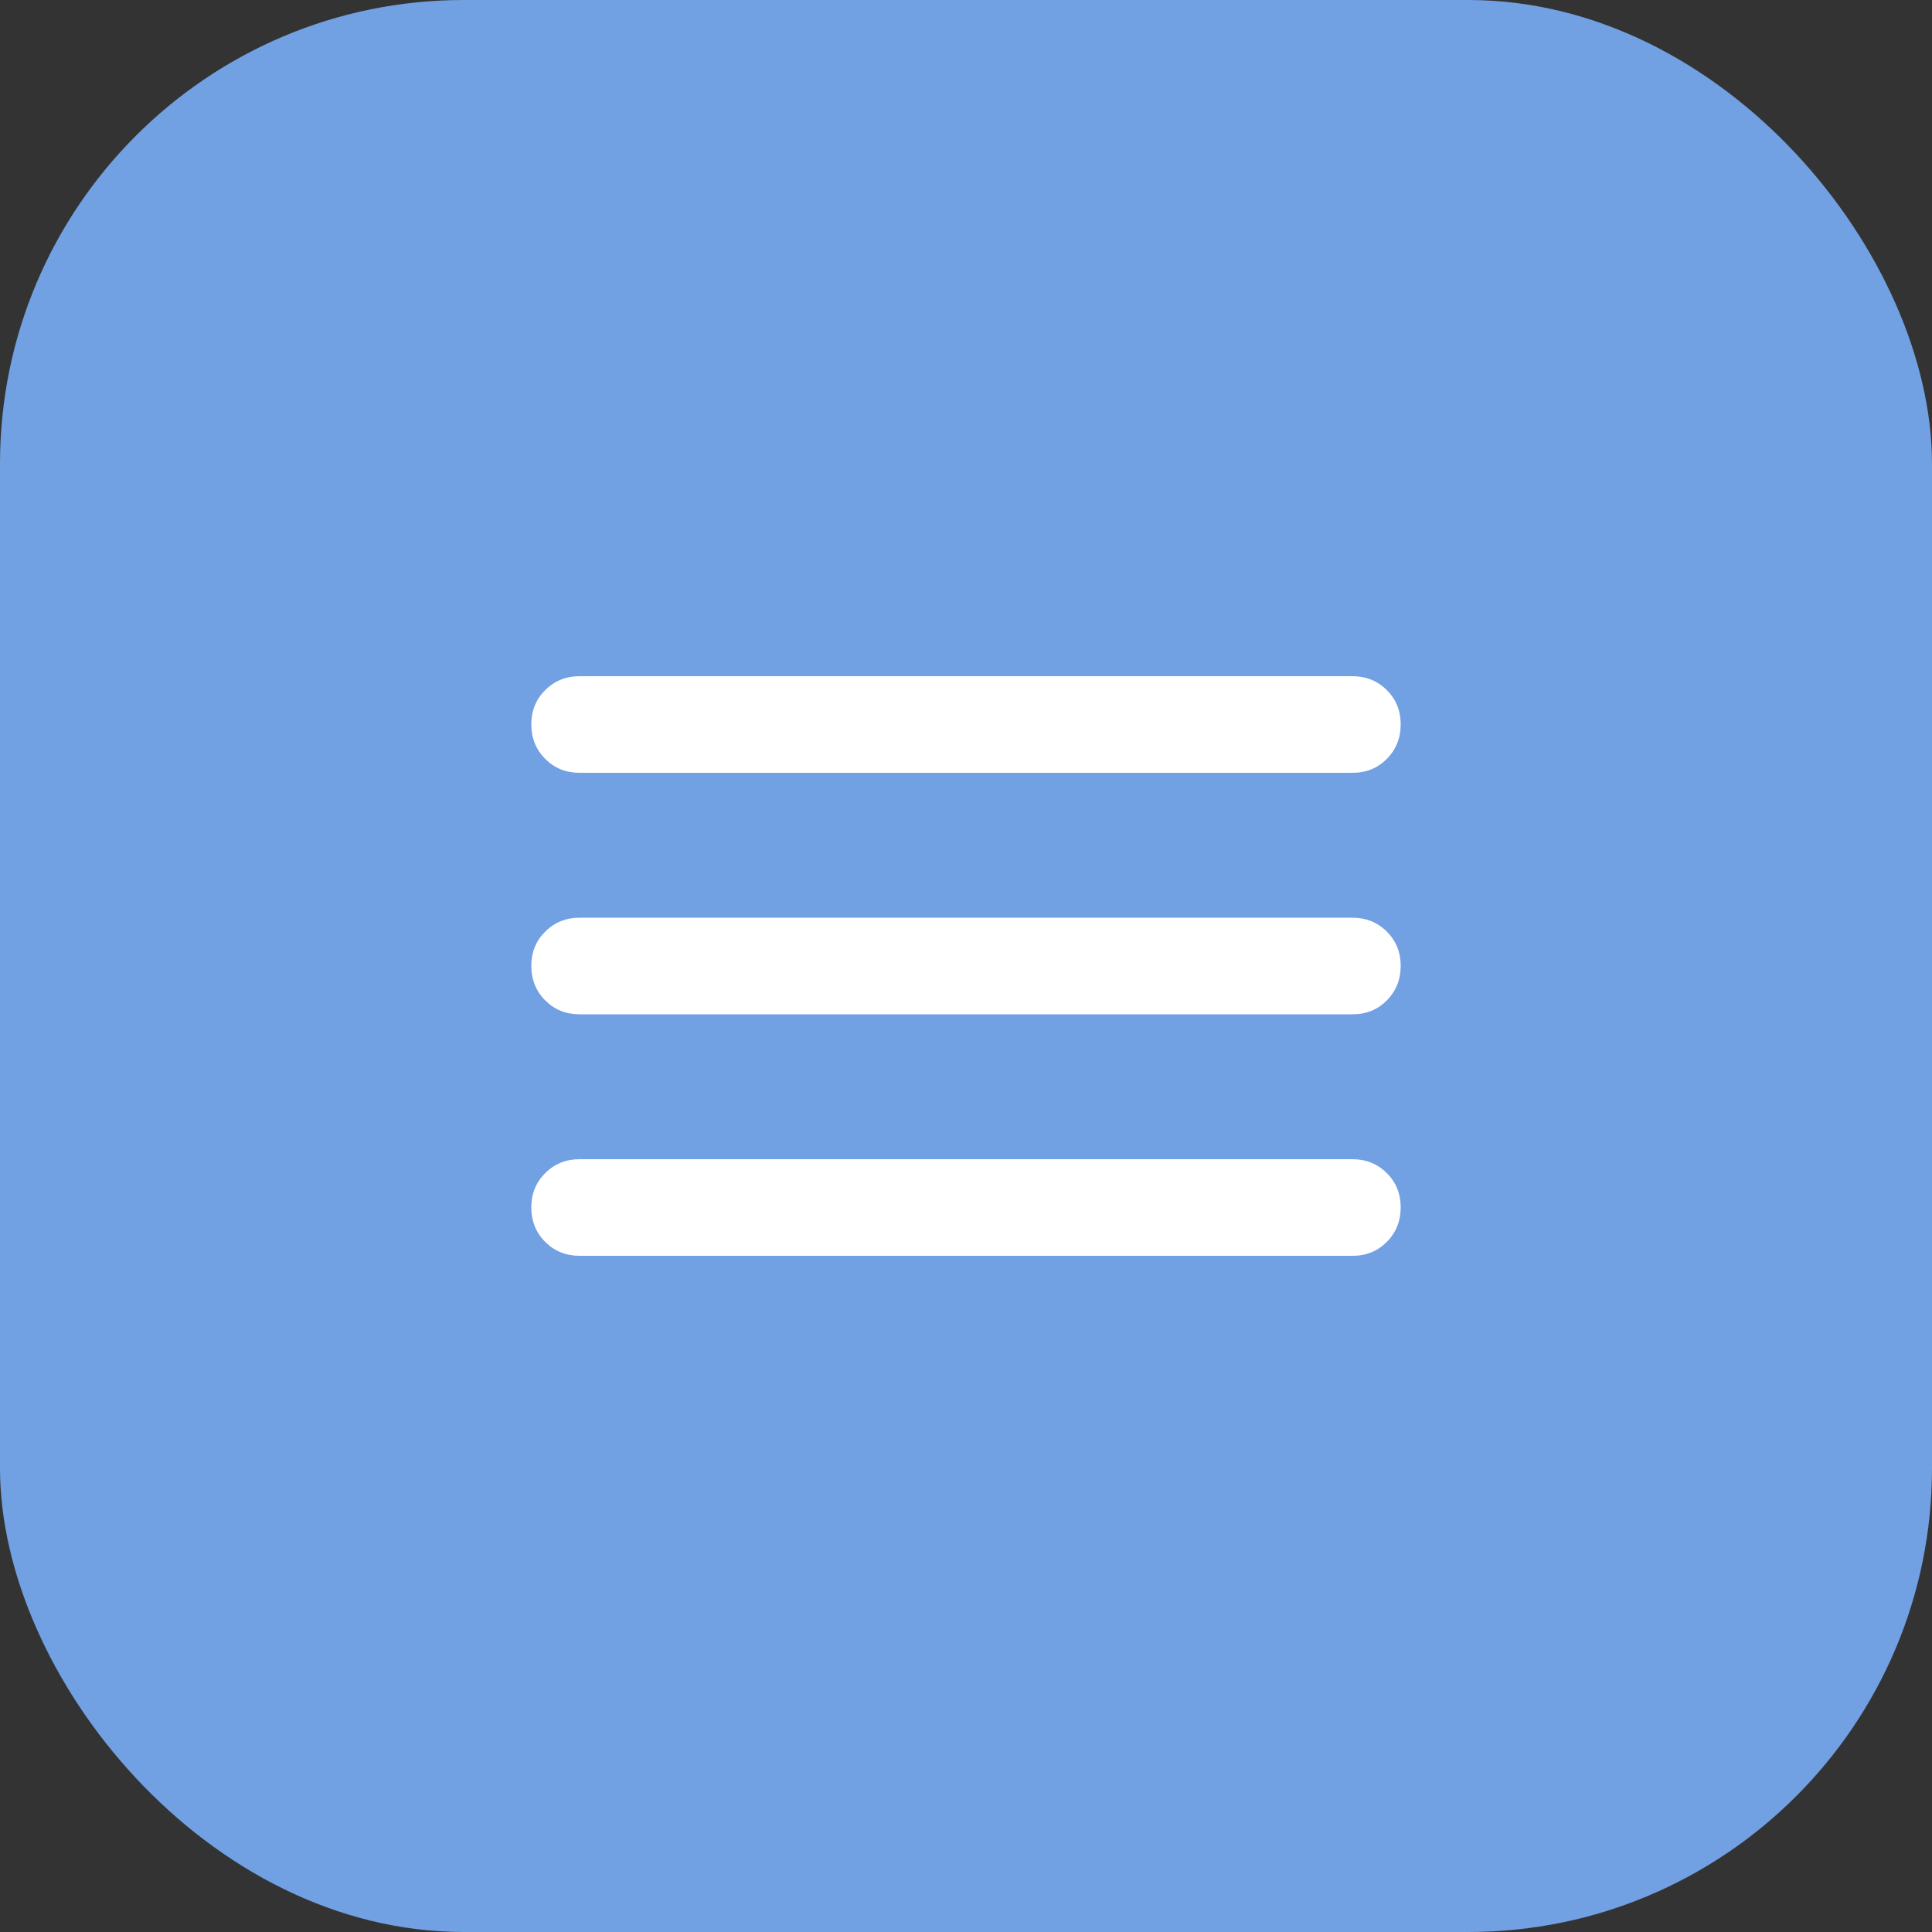
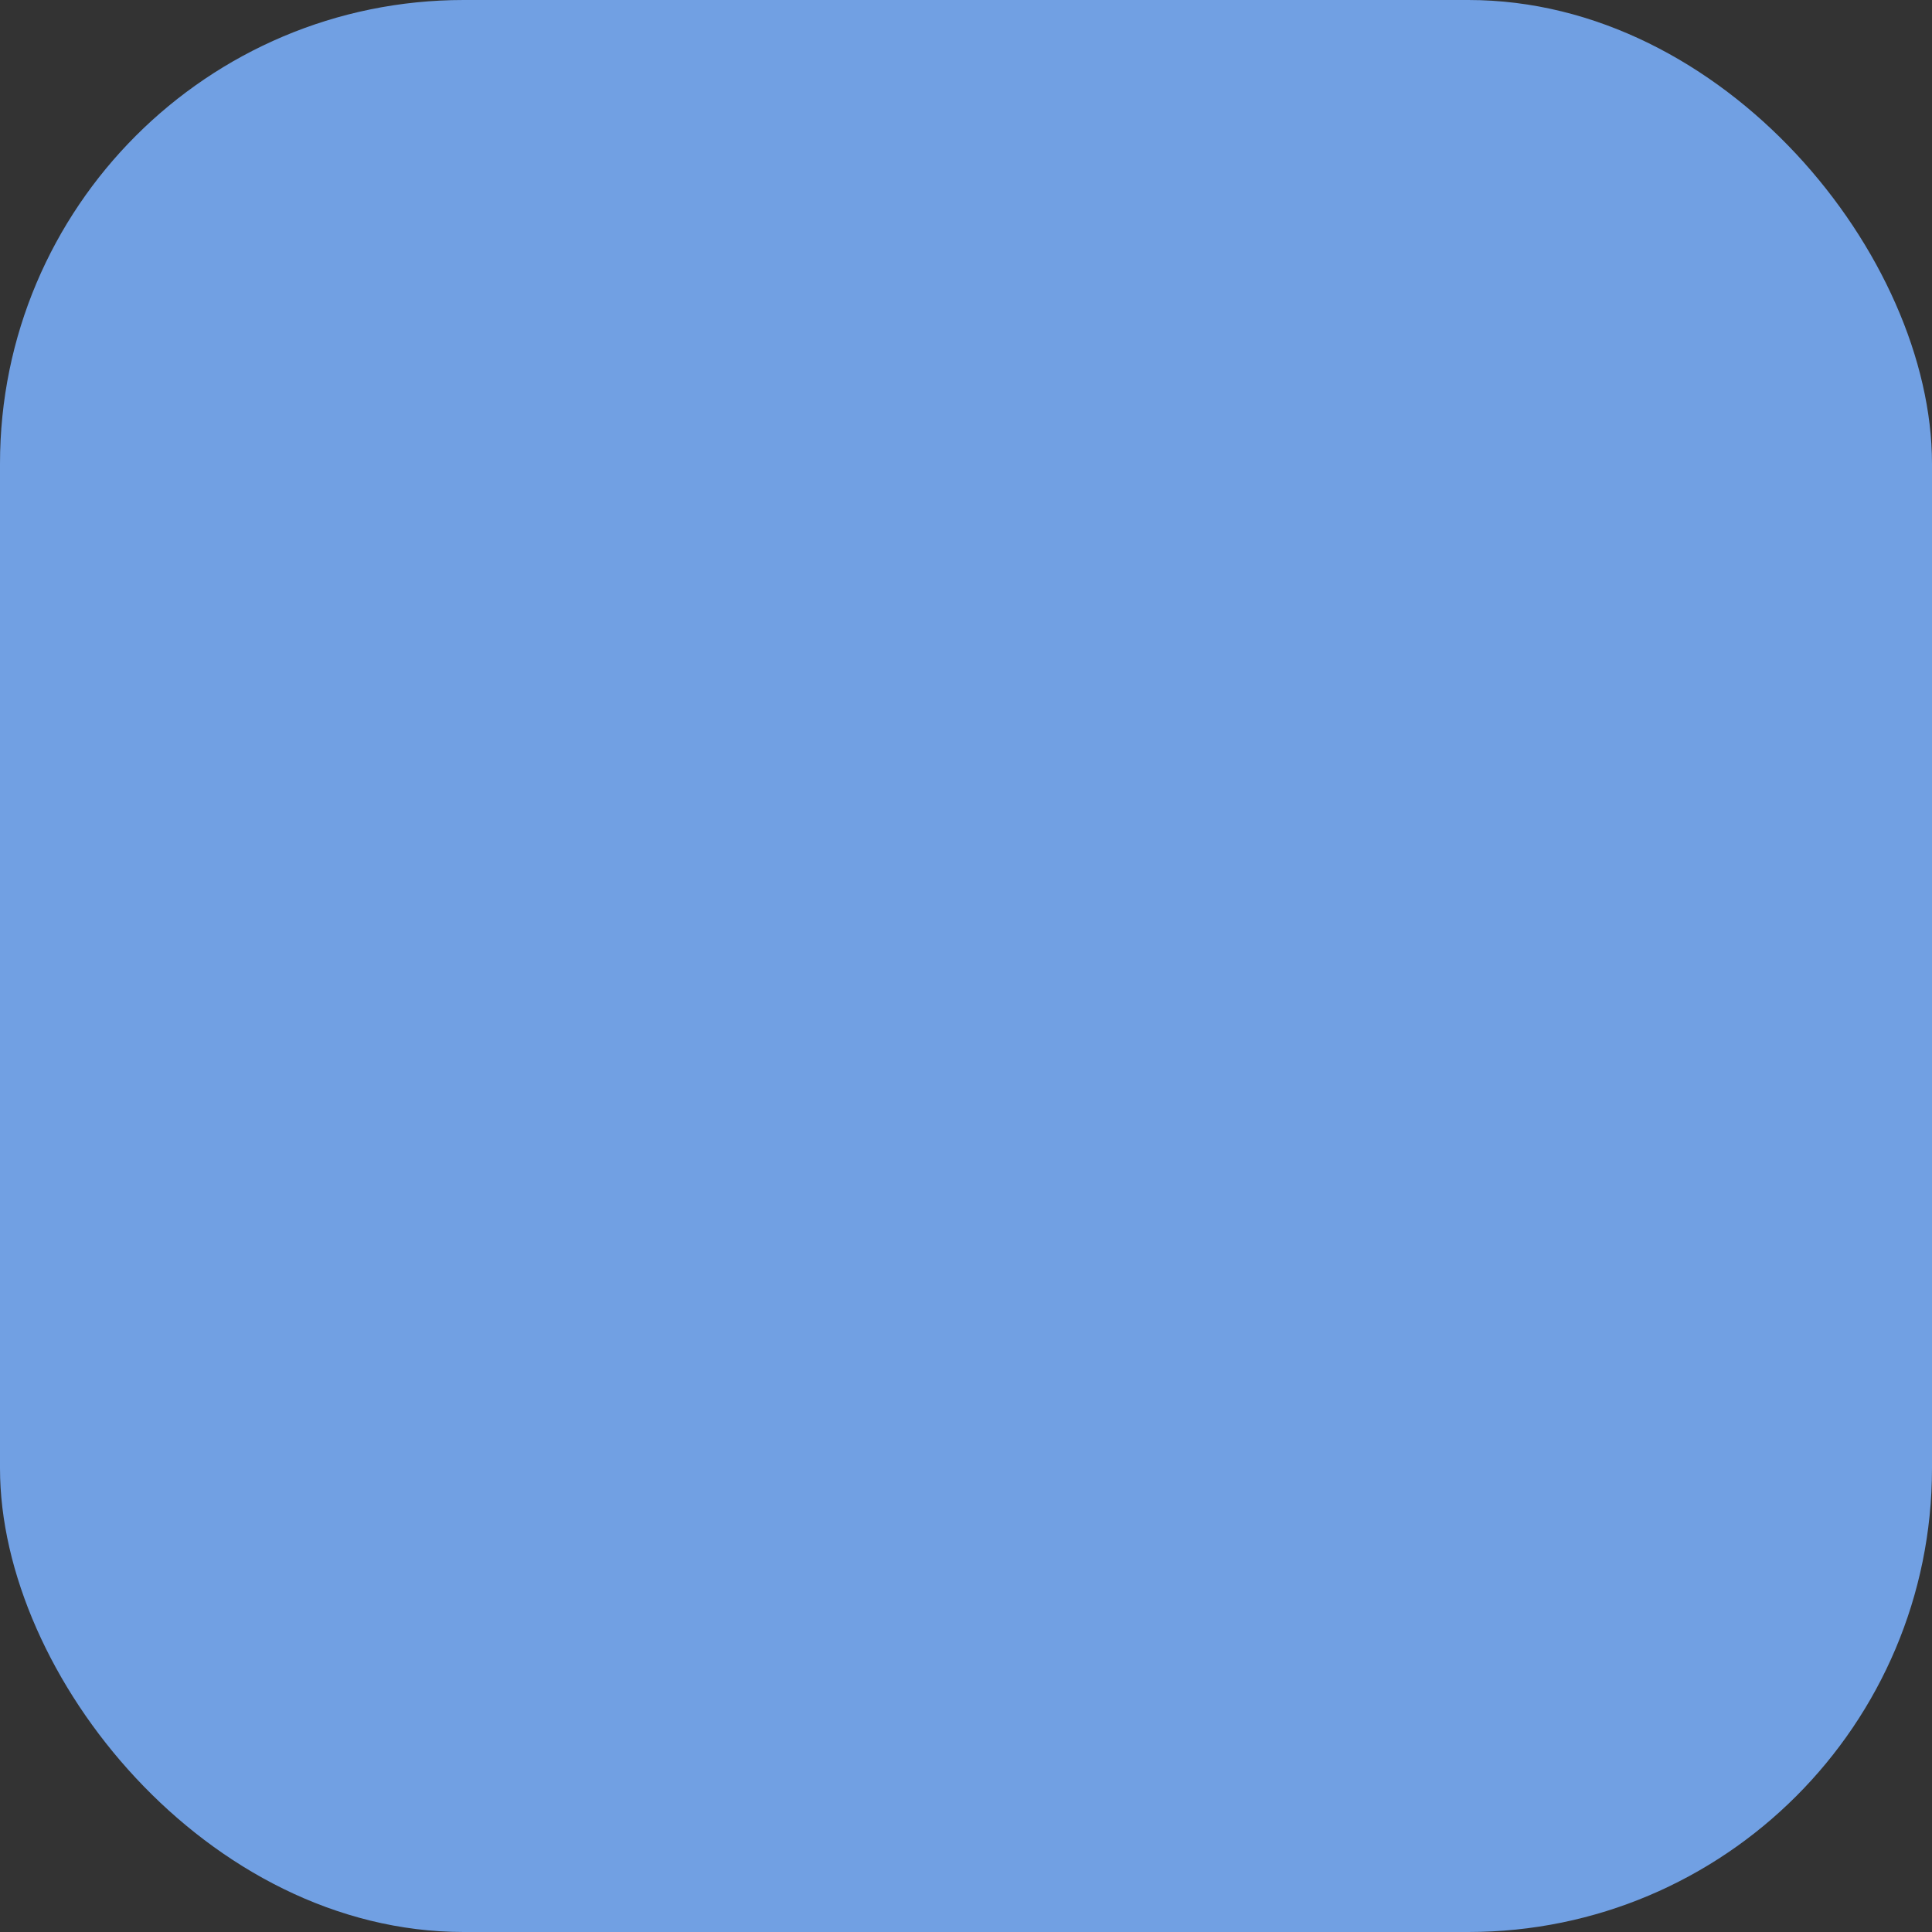
<svg xmlns="http://www.w3.org/2000/svg" width="50" height="50" viewBox="0 0 50 50" fill="none">
  <rect x="0" y="0" width="50" height="50" fill="#333333" stroke="none" />
  <rect width="50" height="50" rx="12" fill="#71A0E3" />
-   <path d="M15 32.5C14.646 32.5 14.349 32.38 14.11 32.14C13.871 31.9 13.751 31.603 13.75 31.25C13.749 30.897 13.869 30.6 14.11 30.36C14.351 30.12 14.648 30 15 30H35C35.354 30 35.651 30.12 35.891 30.36C36.131 30.6 36.251 30.897 36.25 31.25C36.249 31.603 36.129 31.9 35.89 32.141C35.651 32.382 35.354 32.502 35 32.5H15ZM15 26.25C14.646 26.25 14.349 26.13 14.11 25.89C13.871 25.65 13.751 25.353 13.75 25C13.749 24.647 13.869 24.35 14.11 24.11C14.351 23.87 14.648 23.75 15 23.75H35C35.354 23.75 35.651 23.87 35.891 24.11C36.131 24.35 36.251 24.647 36.25 25C36.249 25.353 36.129 25.65 35.89 25.891C35.651 26.132 35.354 26.252 35 26.25H15ZM15 20C14.646 20 14.349 19.88 14.11 19.64C13.871 19.4 13.751 19.103 13.75 18.75C13.749 18.397 13.869 18.1 14.11 17.86C14.351 17.62 14.648 17.5 15 17.5H35C35.354 17.5 35.651 17.62 35.891 17.86C36.131 18.1 36.251 18.397 36.25 18.75C36.249 19.103 36.129 19.4 35.89 19.641C35.651 19.882 35.354 20.002 35 20H15Z" fill="white" />
</svg>